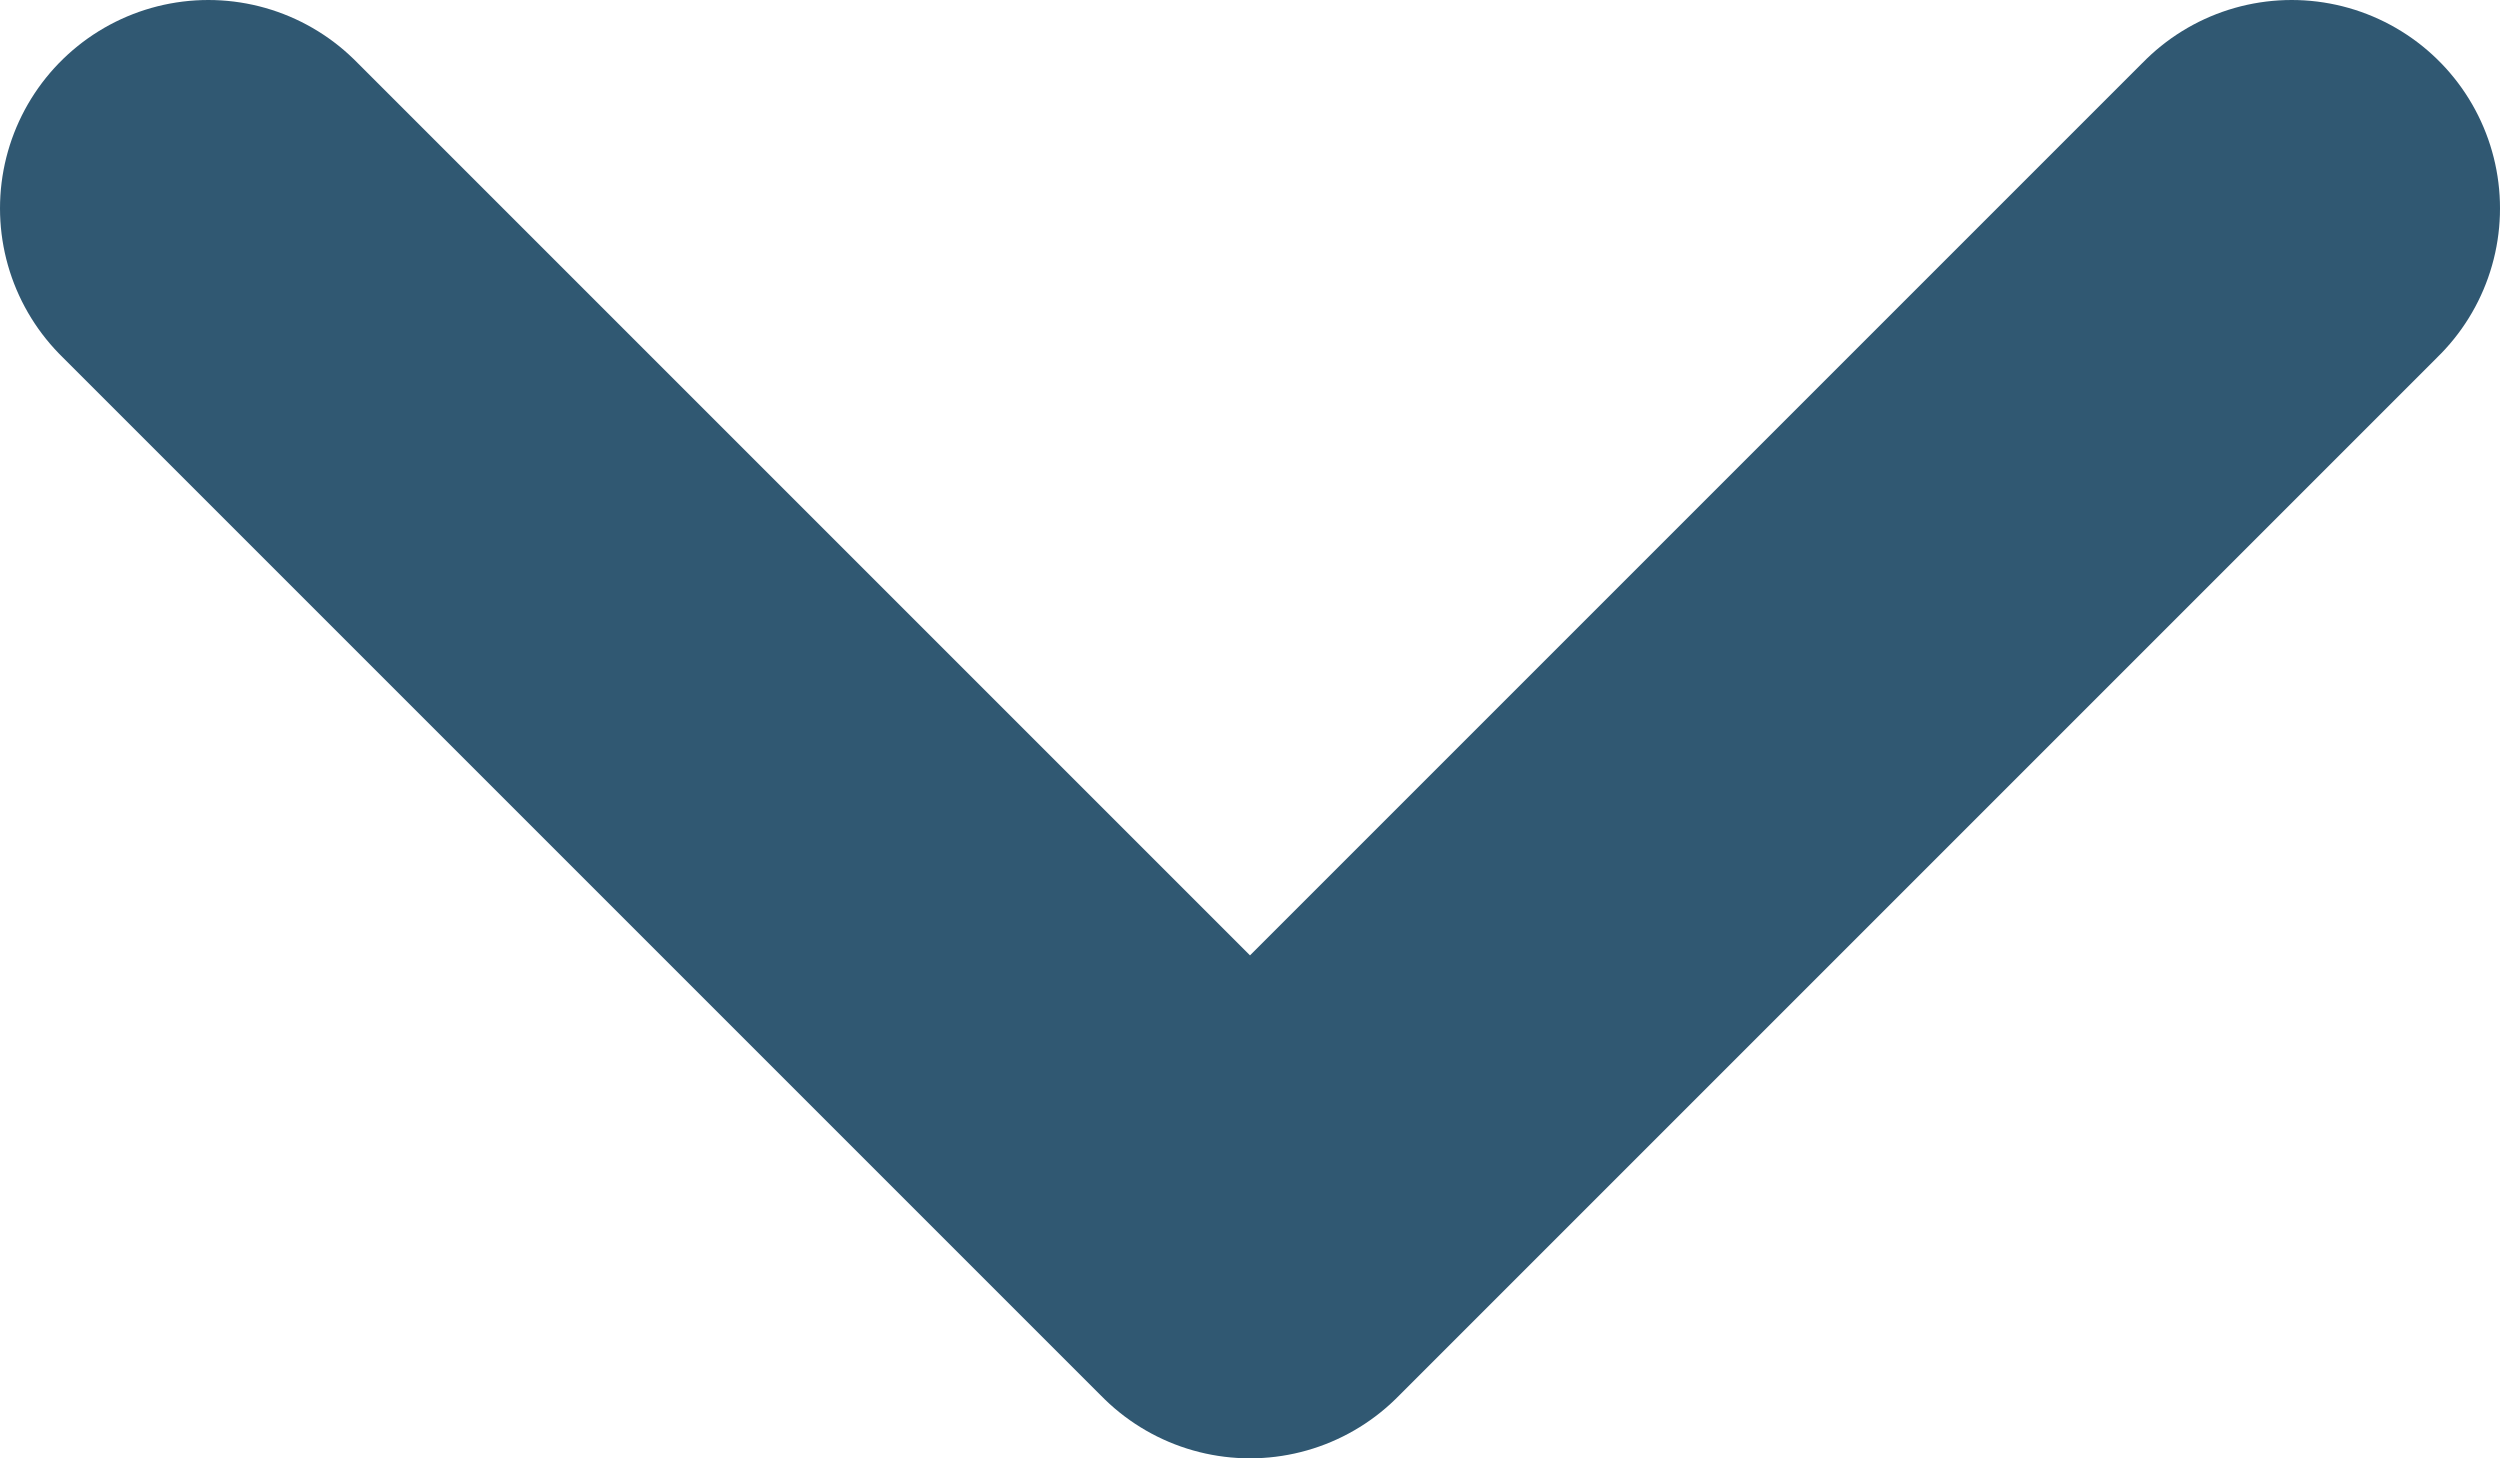
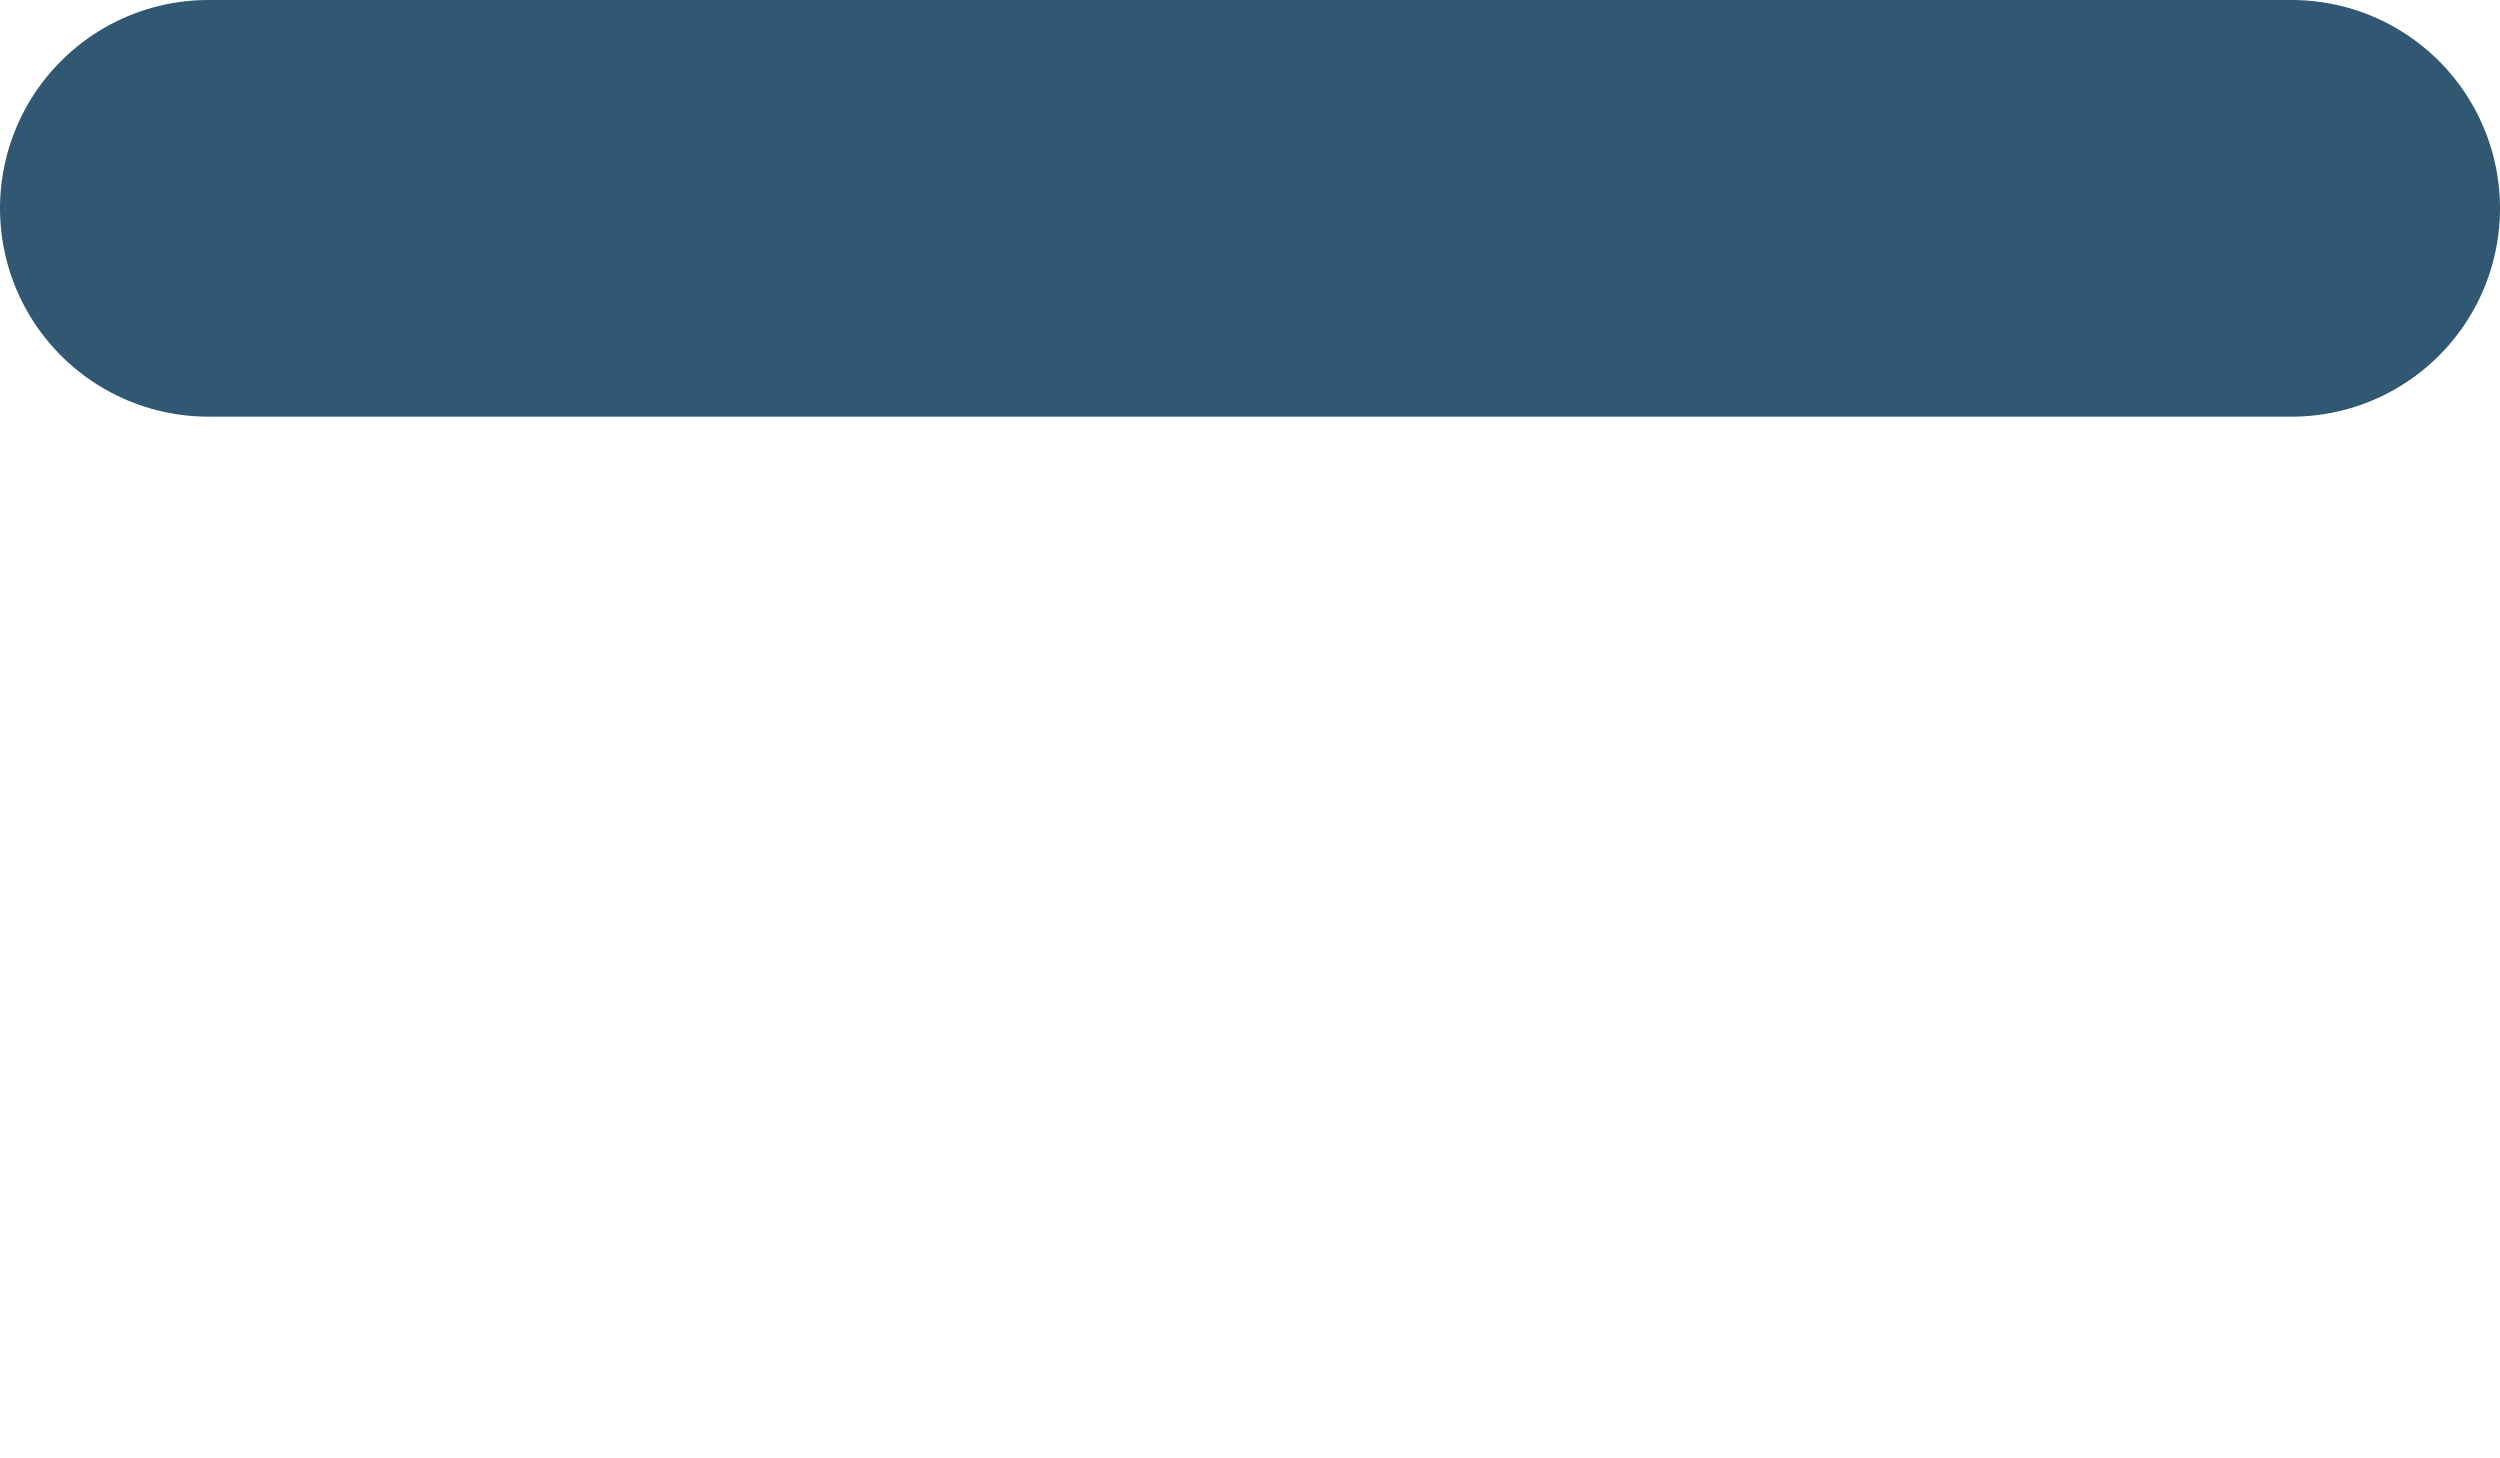
<svg xmlns="http://www.w3.org/2000/svg" width="12" height="7" viewBox="0 0 12 7" fill="none">
-   <path id="Vector" d="M1 1L6 6L11 1" stroke="#305872" stroke-width="2" stroke-linecap="round" stroke-linejoin="round" />
+   <path id="Vector" d="M1 1L11 1" stroke="#305872" stroke-width="2" stroke-linecap="round" stroke-linejoin="round" />
</svg>